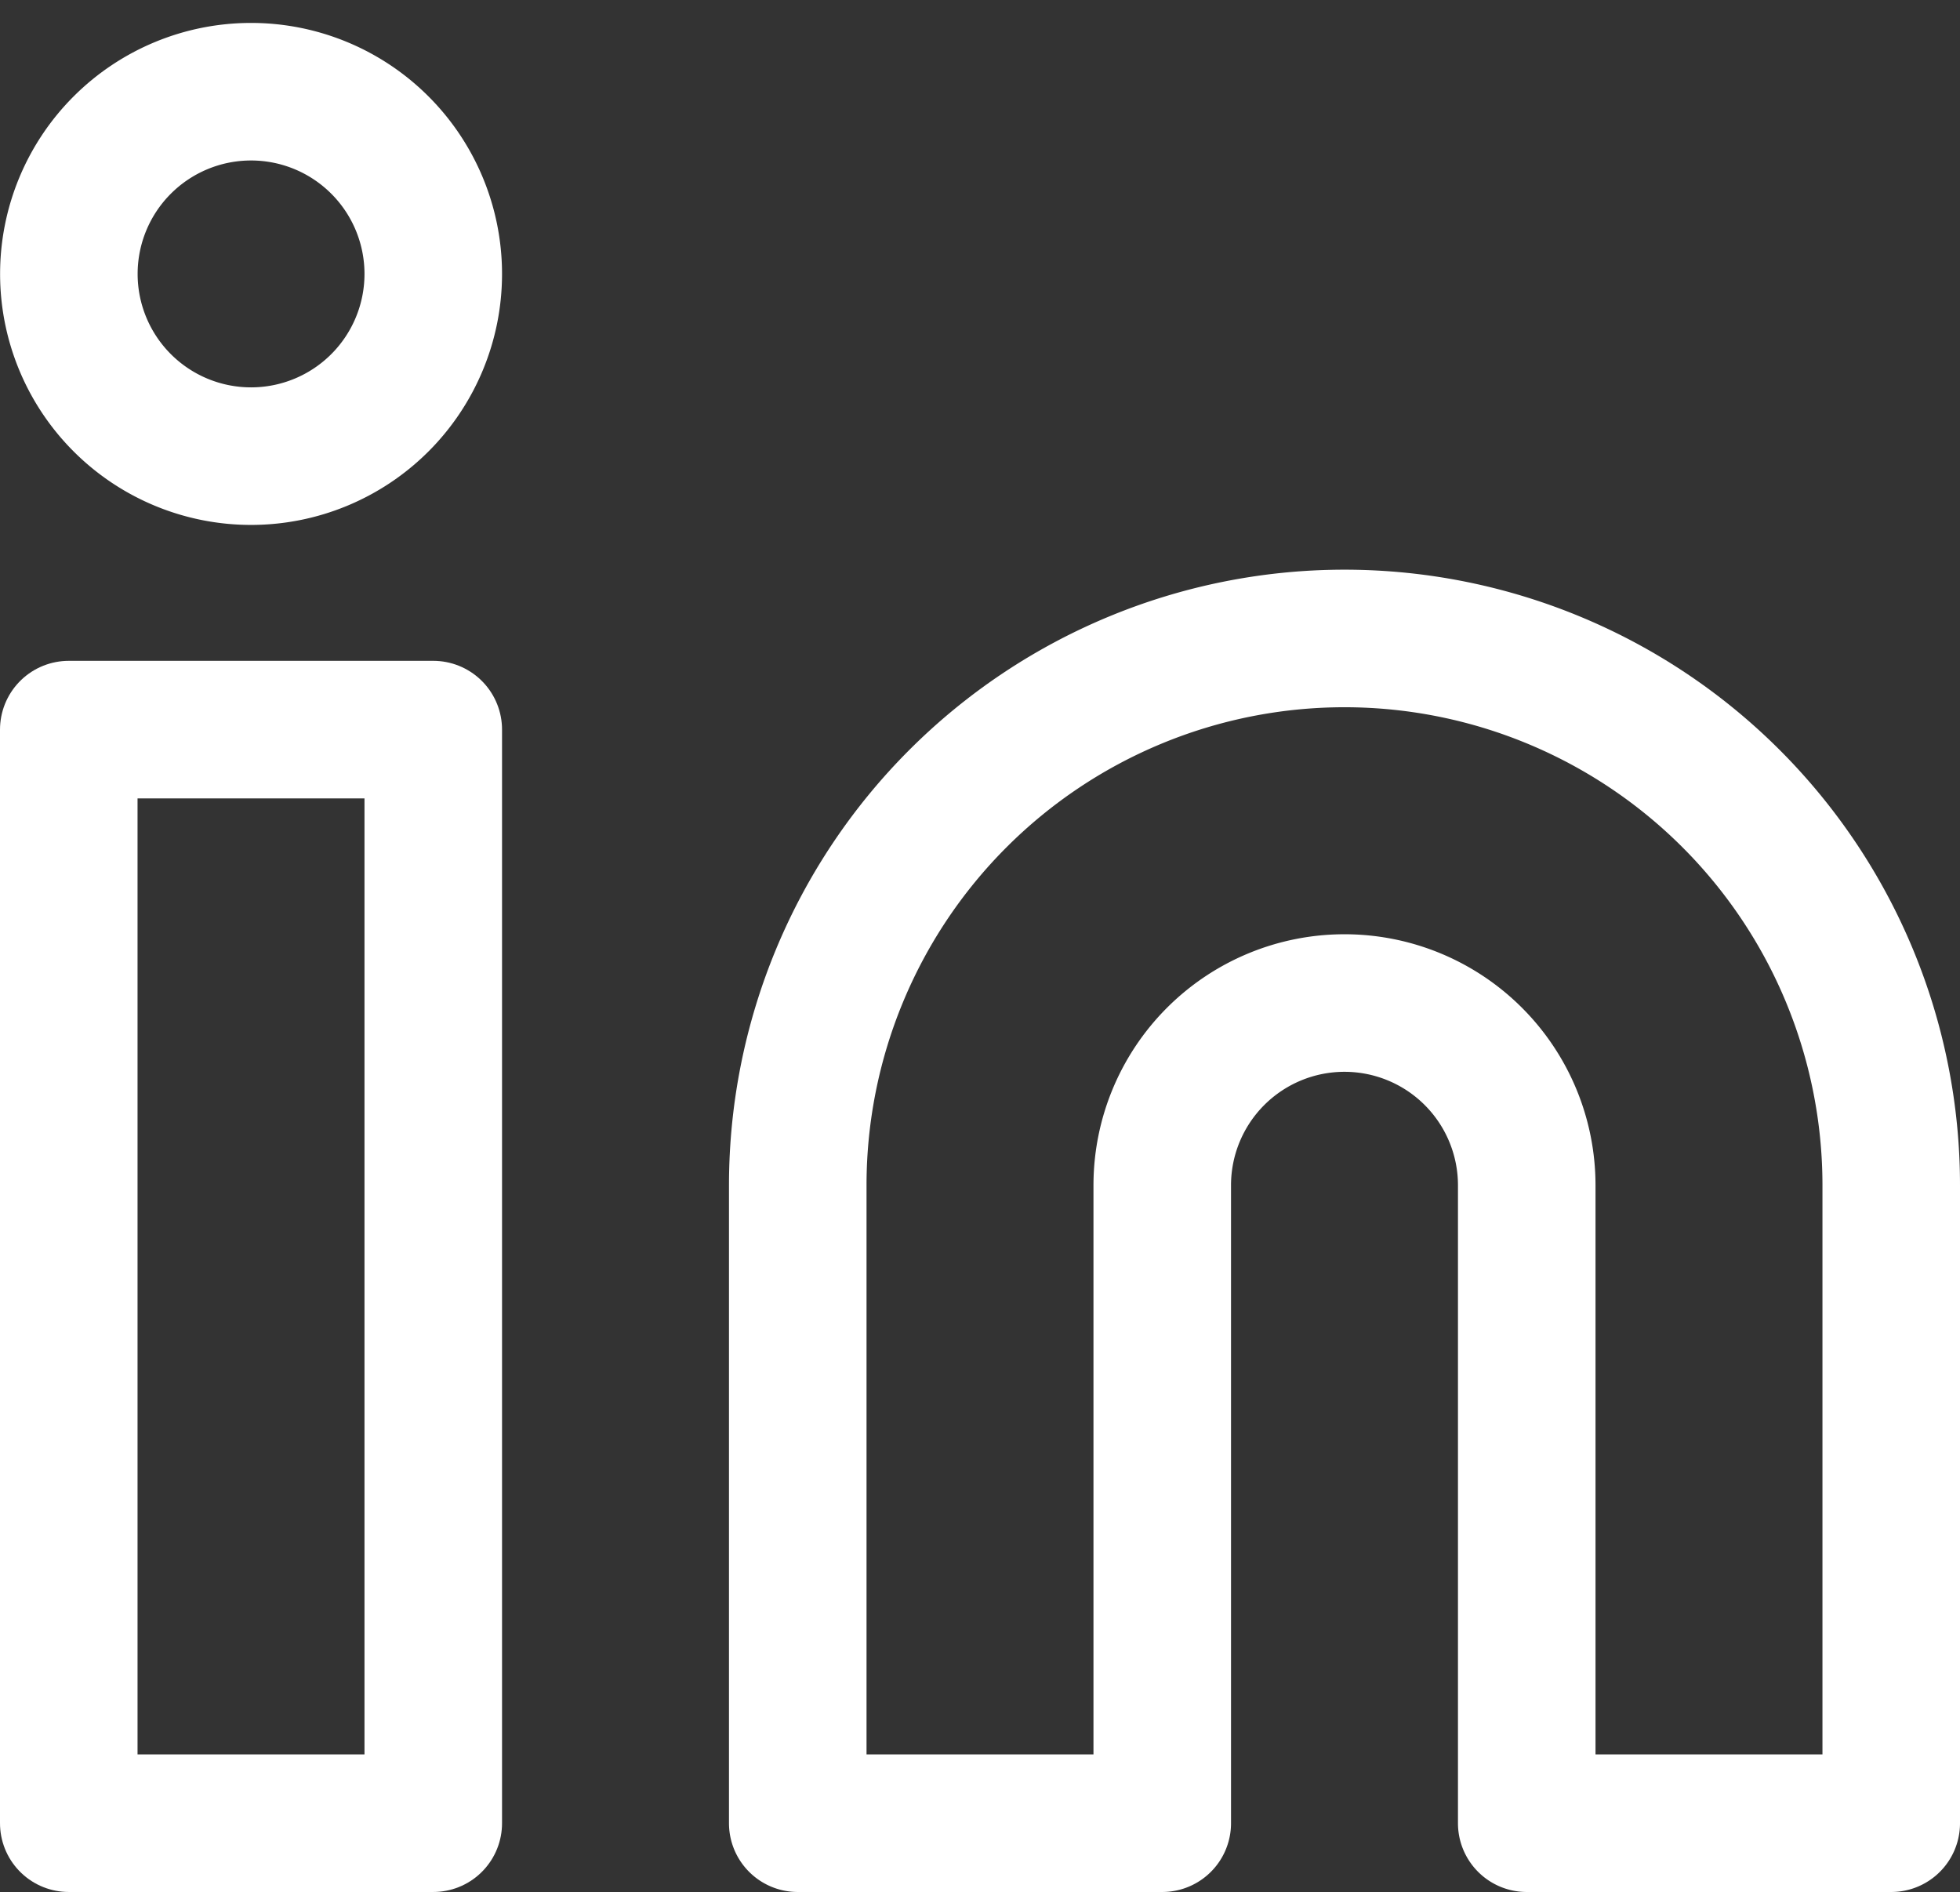
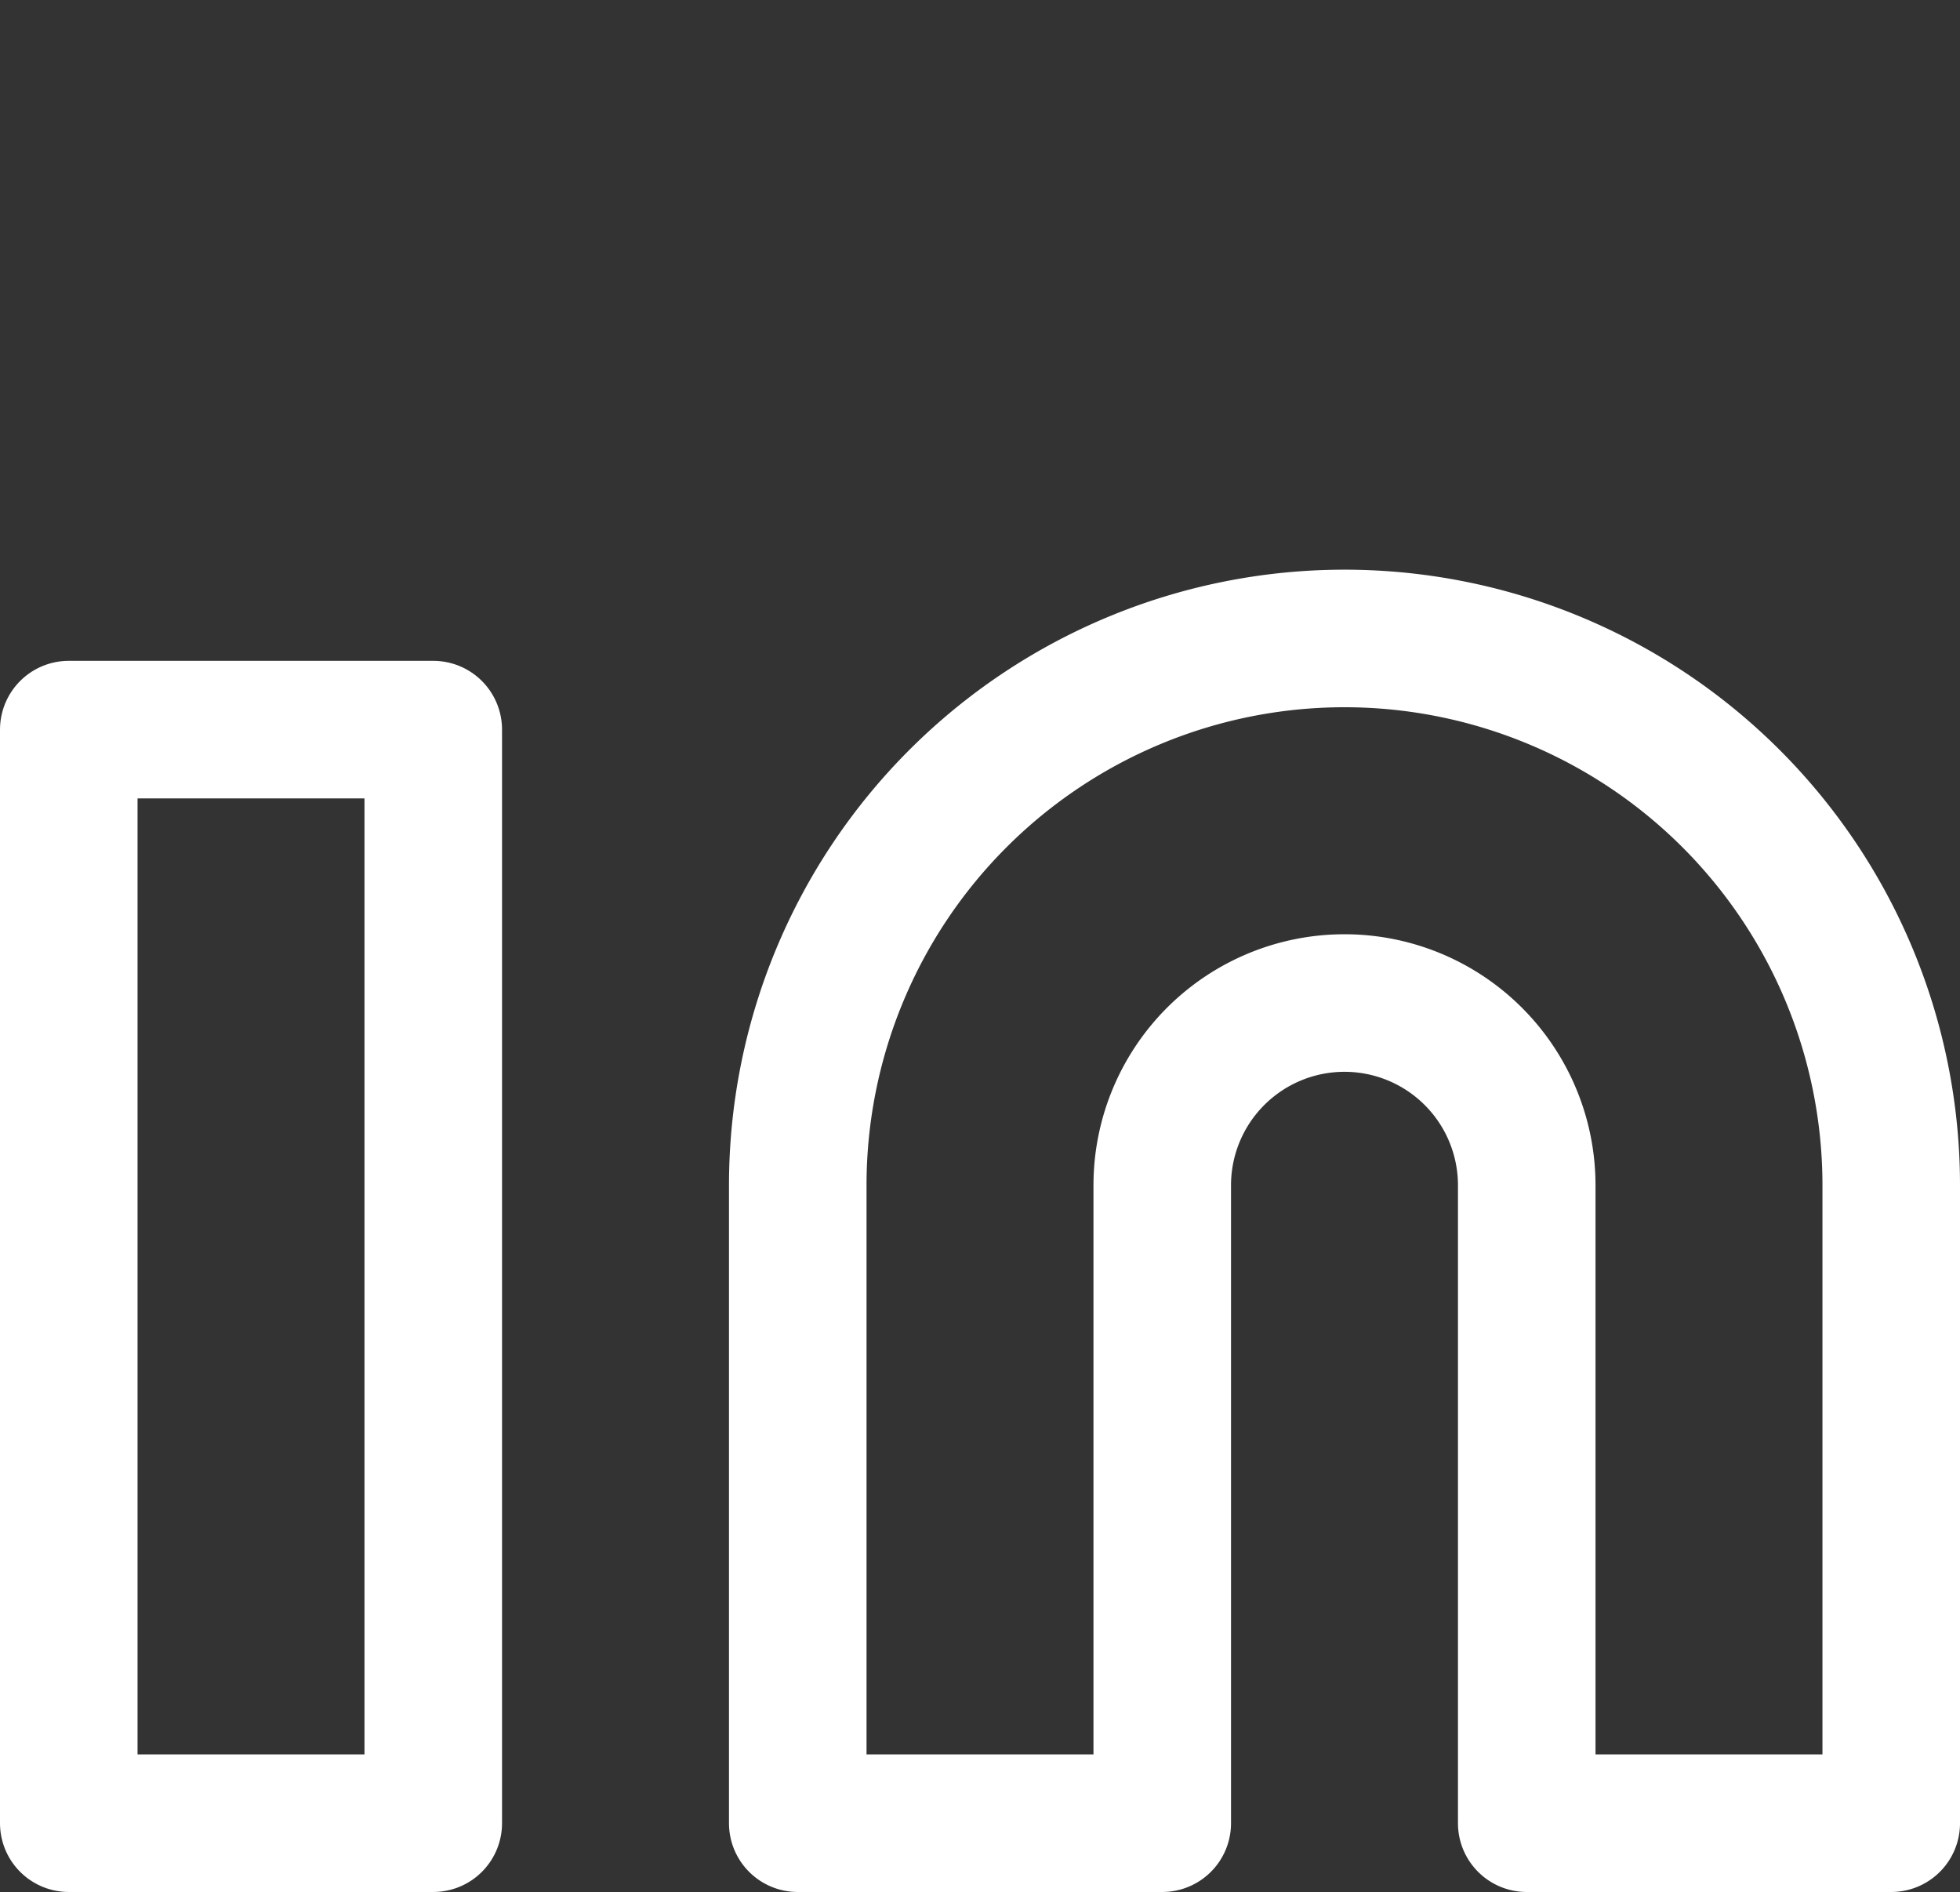
<svg xmlns="http://www.w3.org/2000/svg" width="21.375" height="20.631" viewBox="0 0 21.375 20.631">
  <rect x="0" y="0" width="21.375" height="20.631" fill="#333333" stroke="none" />
  <g id="Linkedin" transform="translate(-610.25 145)">
    <rect id="Rectángulo_403" data-name="Rectángulo 403" width="20" height="20" transform="translate(611 -145)" fill="none" />
    <g id="Icon_feather-linkedin" data-name="Icon feather-linkedin" transform="translate(608 -147)">
      <path id="Trazado_5040" data-name="Trazado 5040" d="M20.963,12a5.963,5.963,0,0,1,5.962,5.963v6.956H22.95V17.963a1.987,1.987,0,1,0-3.975,0v6.956H15V17.963A5.963,5.963,0,0,1,20.963,12Z" transform="translate(-4.05 -3.038)" fill="none" stroke="#fff" stroke-linecap="round" stroke-linejoin="round" stroke-width="1.5" />
      <path id="Trazado_5041" data-name="Trazado 5041" d="M3,13.5H6.975V25.425H3Z" transform="translate(0 -3.544)" fill="none" stroke="#fff" stroke-linecap="round" stroke-linejoin="round" stroke-width="1.5" />
-       <path id="Trazado_5042" data-name="Trazado 5042" d="M6.975,4.988A1.987,1.987,0,1,1,4.988,3,1.987,1.987,0,0,1,6.975,4.988Z" transform="translate(0 0)" fill="none" stroke="#fff" stroke-linecap="round" stroke-linejoin="round" stroke-width="1.5" />
    </g>
  </g>
</svg>